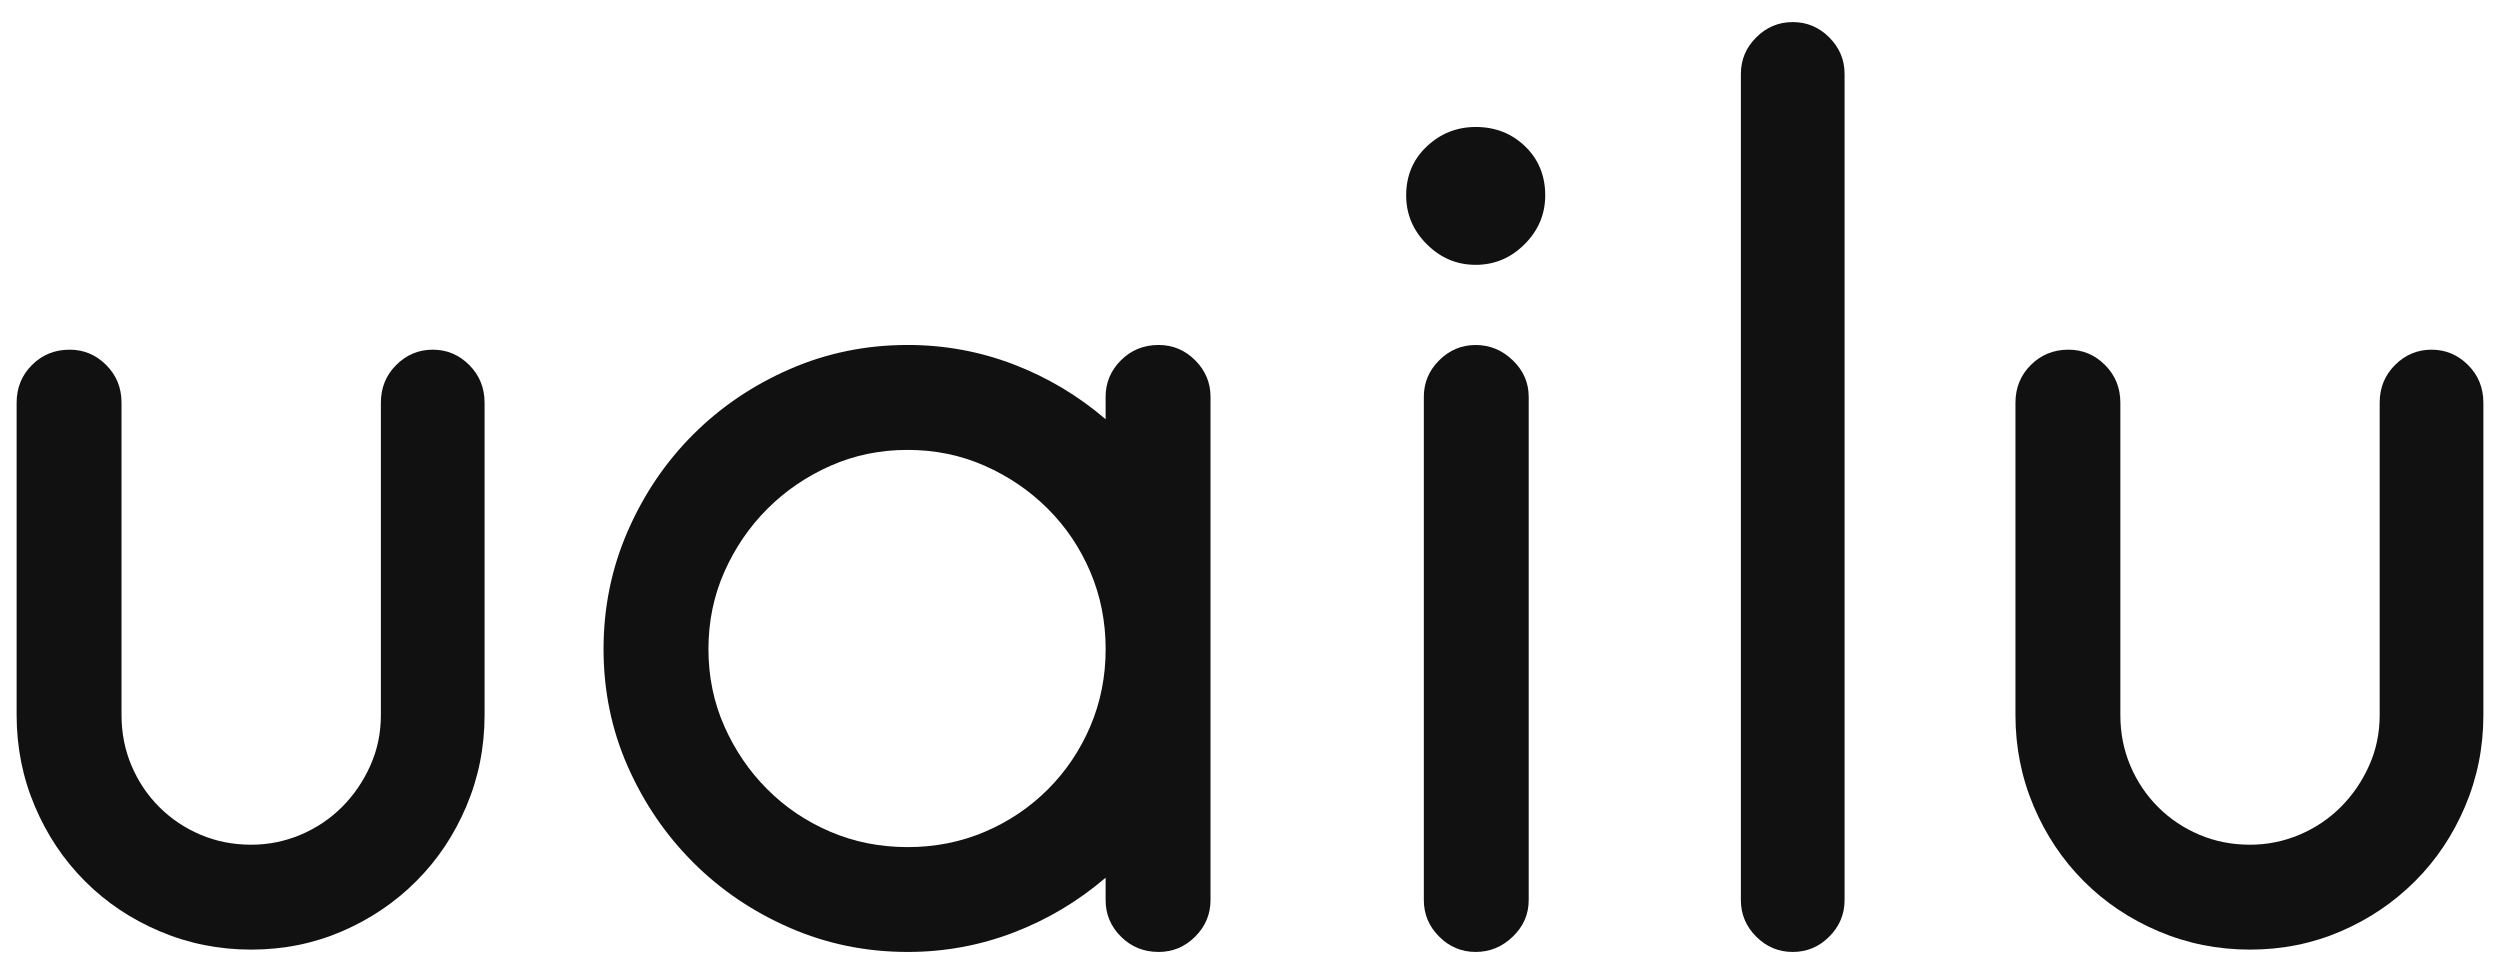
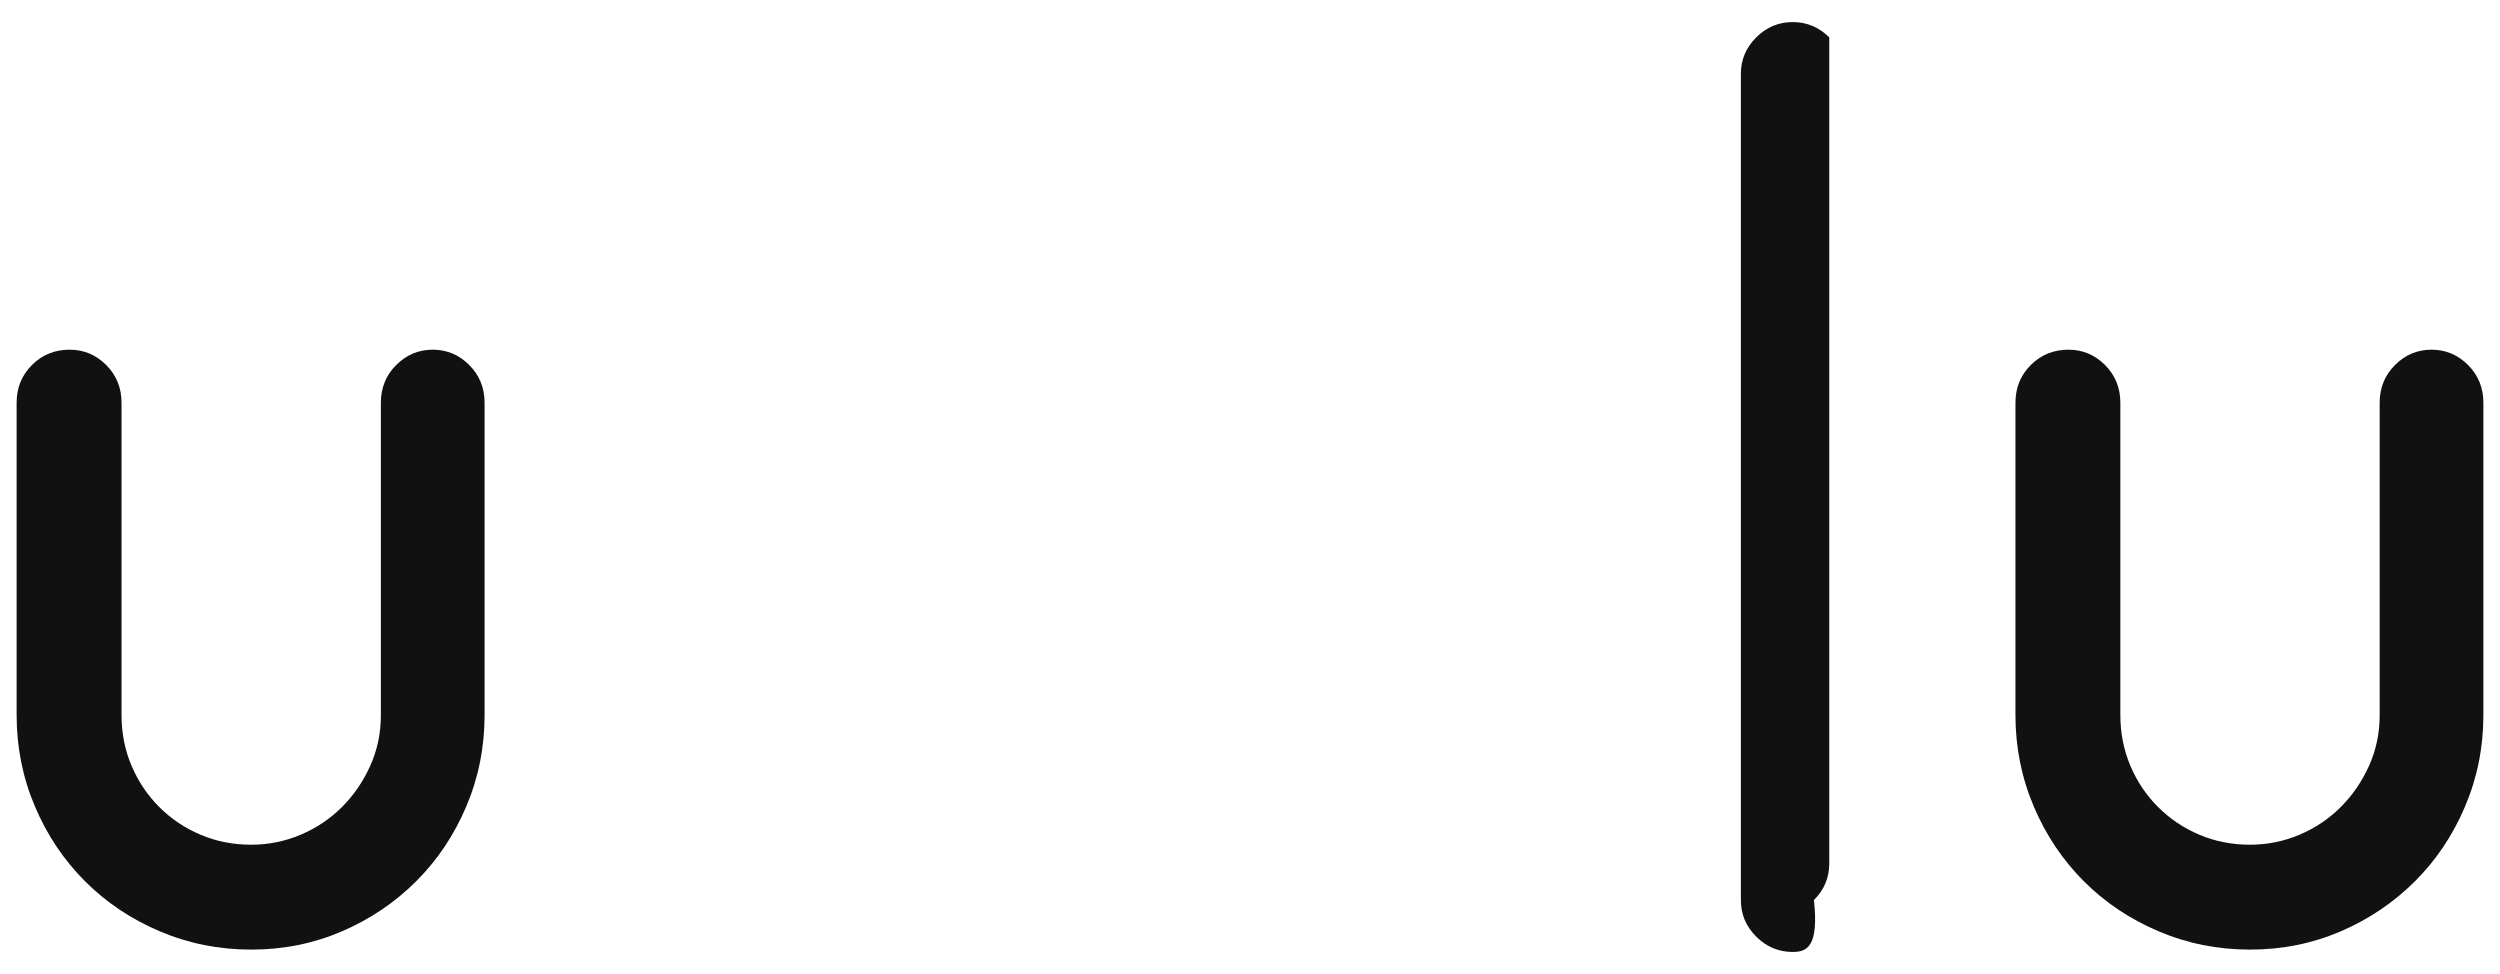
<svg xmlns="http://www.w3.org/2000/svg" version="1.1" id="Camada_1" x="0px" y="0px" viewBox="0 0 770 300" style="enable-background:new 0 0 770 300;" xml:space="preserve">
  <style type="text/css">
	.st0{fill:#111111;}
</style>
  <g>
    <path class="st0" d="M77.36,292.48c-9.93,0-19.3-1.88-28.13-5.63c-8.84-3.75-16.52-8.89-23.05-15.43   c-6.53-6.53-11.68-14.21-15.43-23.05c-3.75-8.83-5.63-18.21-5.63-28.13v-96.2c0-4.59,1.57-8.47,4.72-11.62   c3.14-3.14,7.02-4.72,11.62-4.72c4.36,0,8.1,1.58,11.25,4.72c3.14,3.15,4.72,7.02,4.72,11.62v96.2c0,5.57,1.03,10.77,3.09,15.61   c2.05,4.84,4.9,9.08,8.53,12.71s7.86,6.48,12.71,8.53c4.84,2.06,10.04,3.08,15.61,3.08c5.32,0,10.4-1.03,15.25-3.08   c4.84-2.05,9.08-4.9,12.71-8.53s6.53-7.86,8.71-12.71c2.18-4.84,3.27-10.04,3.27-15.61v-96.2c0-4.59,1.57-8.47,4.72-11.62   c3.14-3.14,6.9-4.72,11.25-4.72c4.36,0,8.1,1.58,11.25,4.72c3.14,3.15,4.72,7.02,4.72,11.62v96.2c0,9.93-1.88,19.3-5.63,28.13   c-3.75,8.84-8.89,16.52-15.43,23.05c-6.53,6.53-14.16,11.68-22.87,15.43S87.28,292.48,77.36,292.48z" />
-     <path class="st0" d="M356.87,293.2c-4.6,0-8.47-1.58-11.62-4.72c-3.15-3.14-4.72-6.9-4.72-11.25v-6.9   c-8.47,7.26-17.91,12.89-28.31,16.88c-10.41,3.99-21.3,5.99-32.67,5.99c-12.83,0-24.93-2.48-36.3-7.44   c-11.38-4.96-21.3-11.67-29.77-20.15c-8.47-8.47-15.19-18.33-20.15-29.58c-4.96-11.25-7.44-23.29-7.44-36.12   c0-12.82,2.48-24.92,7.44-36.3c4.96-11.37,11.67-21.29,20.15-29.77c8.47-8.47,18.39-15.18,29.77-20.15   c11.37-4.96,23.47-7.44,36.3-7.44c11.37,0,22.26,2,32.67,5.99c10.4,3.99,19.84,9.62,28.31,16.88v-6.9c0-4.36,1.57-8.11,4.72-11.25   c3.14-3.14,7.02-4.72,11.62-4.72c4.36,0,8.11,1.58,11.25,4.72c3.14,3.15,4.72,6.9,4.72,11.25v155c0,4.36-1.58,8.11-4.72,11.25   C364.97,291.63,361.23,293.2,356.87,293.2z M279.55,138.57c-8.47,0-16.4,1.63-23.78,4.9c-7.38,3.27-13.86,7.69-19.42,13.25   c-5.57,5.57-9.98,12.04-13.25,19.42c-3.27,7.38-4.9,15.31-4.9,23.78c0,8.47,1.63,16.4,4.9,23.78c3.27,7.38,7.68,13.86,13.25,19.42   c5.56,5.57,12.04,9.93,19.42,13.07c7.38,3.15,15.3,4.72,23.78,4.72c8.47,0,16.39-1.57,23.78-4.72c7.38-3.14,13.85-7.5,19.42-13.07   c5.56-5.56,9.92-12.04,13.07-19.42c3.14-7.38,4.72-15.3,4.72-23.78c0-8.47-1.58-16.39-4.72-23.78c-3.15-7.38-7.5-13.85-13.07-19.42   c-5.57-5.56-12.04-9.98-19.42-13.25C295.94,140.2,288.02,138.57,279.55,138.57z" />
-     <path class="st0" d="M454.51,81.57c-5.81,0-10.83-2.12-15.06-6.35c-4.24-4.23-6.35-9.26-6.35-15.06c0-6.05,2.12-11.07,6.35-15.06   c4.23-3.99,9.26-5.99,15.06-5.99c6.05,0,11.13,2,15.25,5.99c4.11,3.99,6.17,9.02,6.17,15.06c0,5.81-2.12,10.83-6.35,15.06   C465.34,79.46,460.32,81.57,454.51,81.57z M454.51,293.2c-4.36,0-8.11-1.58-11.25-4.72c-3.15-3.14-4.72-6.9-4.72-11.25v-155   c0-4.36,1.57-8.11,4.72-11.25c3.14-3.14,6.9-4.72,11.25-4.72c4.36,0,8.17,1.58,11.43,4.72c3.27,3.15,4.9,6.9,4.9,11.25v155   c0,4.36-1.63,8.11-4.9,11.25C462.68,291.63,458.87,293.2,454.51,293.2z" />
-     <path class="st0" d="M552.16,293.2c-4.36,0-8.11-1.58-11.25-4.72c-3.15-3.14-4.72-6.9-4.72-11.25V22.77c0-4.36,1.57-8.1,4.72-11.25   c3.14-3.14,6.9-4.72,11.25-4.72c4.36,0,8.11,1.58,11.25,4.72c3.14,3.15,4.72,6.9,4.72,11.25v254.46c0,4.36-1.58,8.11-4.72,11.25   C560.26,291.63,556.52,293.2,552.16,293.2z" />
+     <path class="st0" d="M552.16,293.2c-4.36,0-8.11-1.58-11.25-4.72c-3.15-3.14-4.72-6.9-4.72-11.25V22.77c0-4.36,1.57-8.1,4.72-11.25   c3.14-3.14,6.9-4.72,11.25-4.72c4.36,0,8.11,1.58,11.25,4.72v254.46c0,4.36-1.58,8.11-4.72,11.25   C560.26,291.63,556.52,293.2,552.16,293.2z" />
    <path class="st0" d="M693,292.48c-9.93,0-19.3-1.88-28.13-5.63c-8.84-3.75-16.52-8.89-23.05-15.43s-11.68-14.21-15.43-23.05   c-3.75-8.83-5.63-18.21-5.63-28.13v-96.2c0-4.59,1.57-8.47,4.72-11.62c3.14-3.14,7.02-4.72,11.62-4.72c4.36,0,8.11,1.58,11.25,4.72   c3.14,3.15,4.72,7.02,4.72,11.62v96.2c0,5.57,1.03,10.77,3.08,15.61c2.05,4.84,4.9,9.08,8.53,12.71c3.63,3.63,7.86,6.48,12.71,8.53   c4.84,2.06,10.04,3.08,15.61,3.08c5.32,0,10.4-1.03,15.25-3.08c4.84-2.05,9.08-4.9,12.71-8.53s6.53-7.86,8.71-12.71   c2.18-4.84,3.27-10.04,3.27-15.61v-96.2c0-4.59,1.57-8.47,4.72-11.62c3.14-3.14,6.9-4.72,11.25-4.72c4.36,0,8.1,1.58,11.25,4.72   c3.14,3.15,4.72,7.02,4.72,11.62v96.2c0,9.93-1.88,19.3-5.63,28.13c-3.75,8.84-8.89,16.52-15.43,23.05s-14.16,11.68-22.87,15.43   S702.92,292.48,693,292.48z" />
  </g>
</svg>